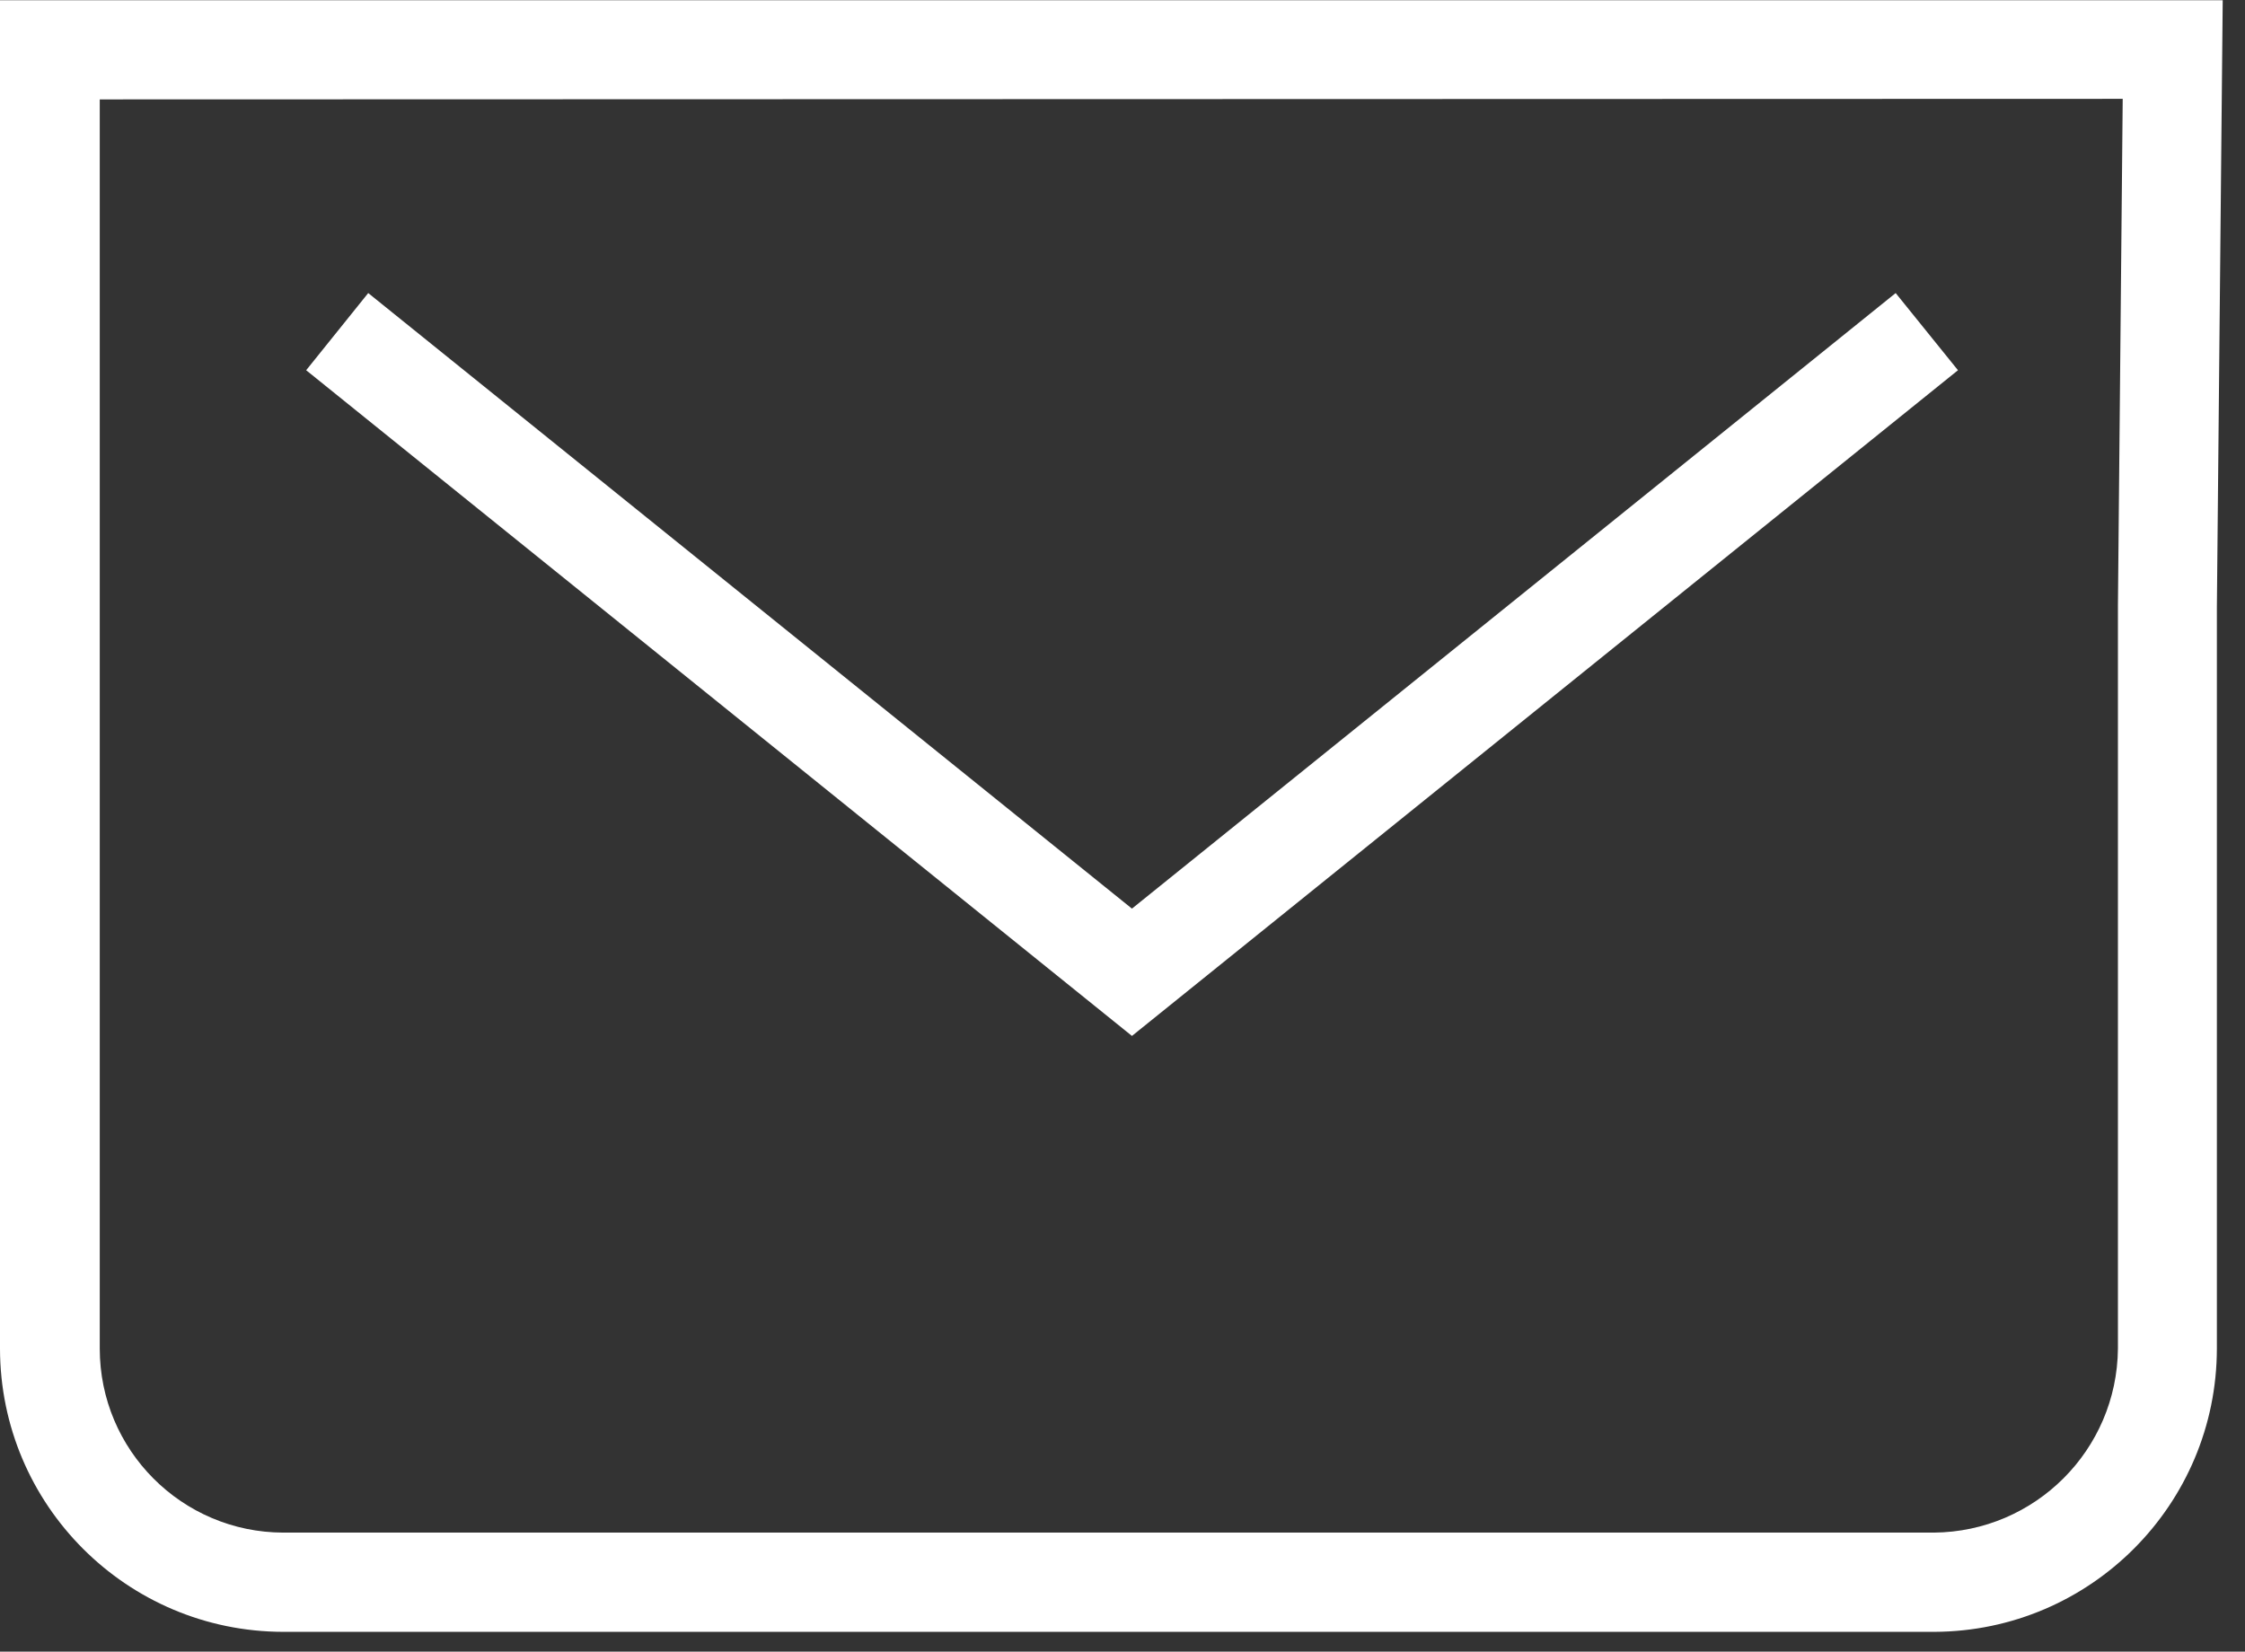
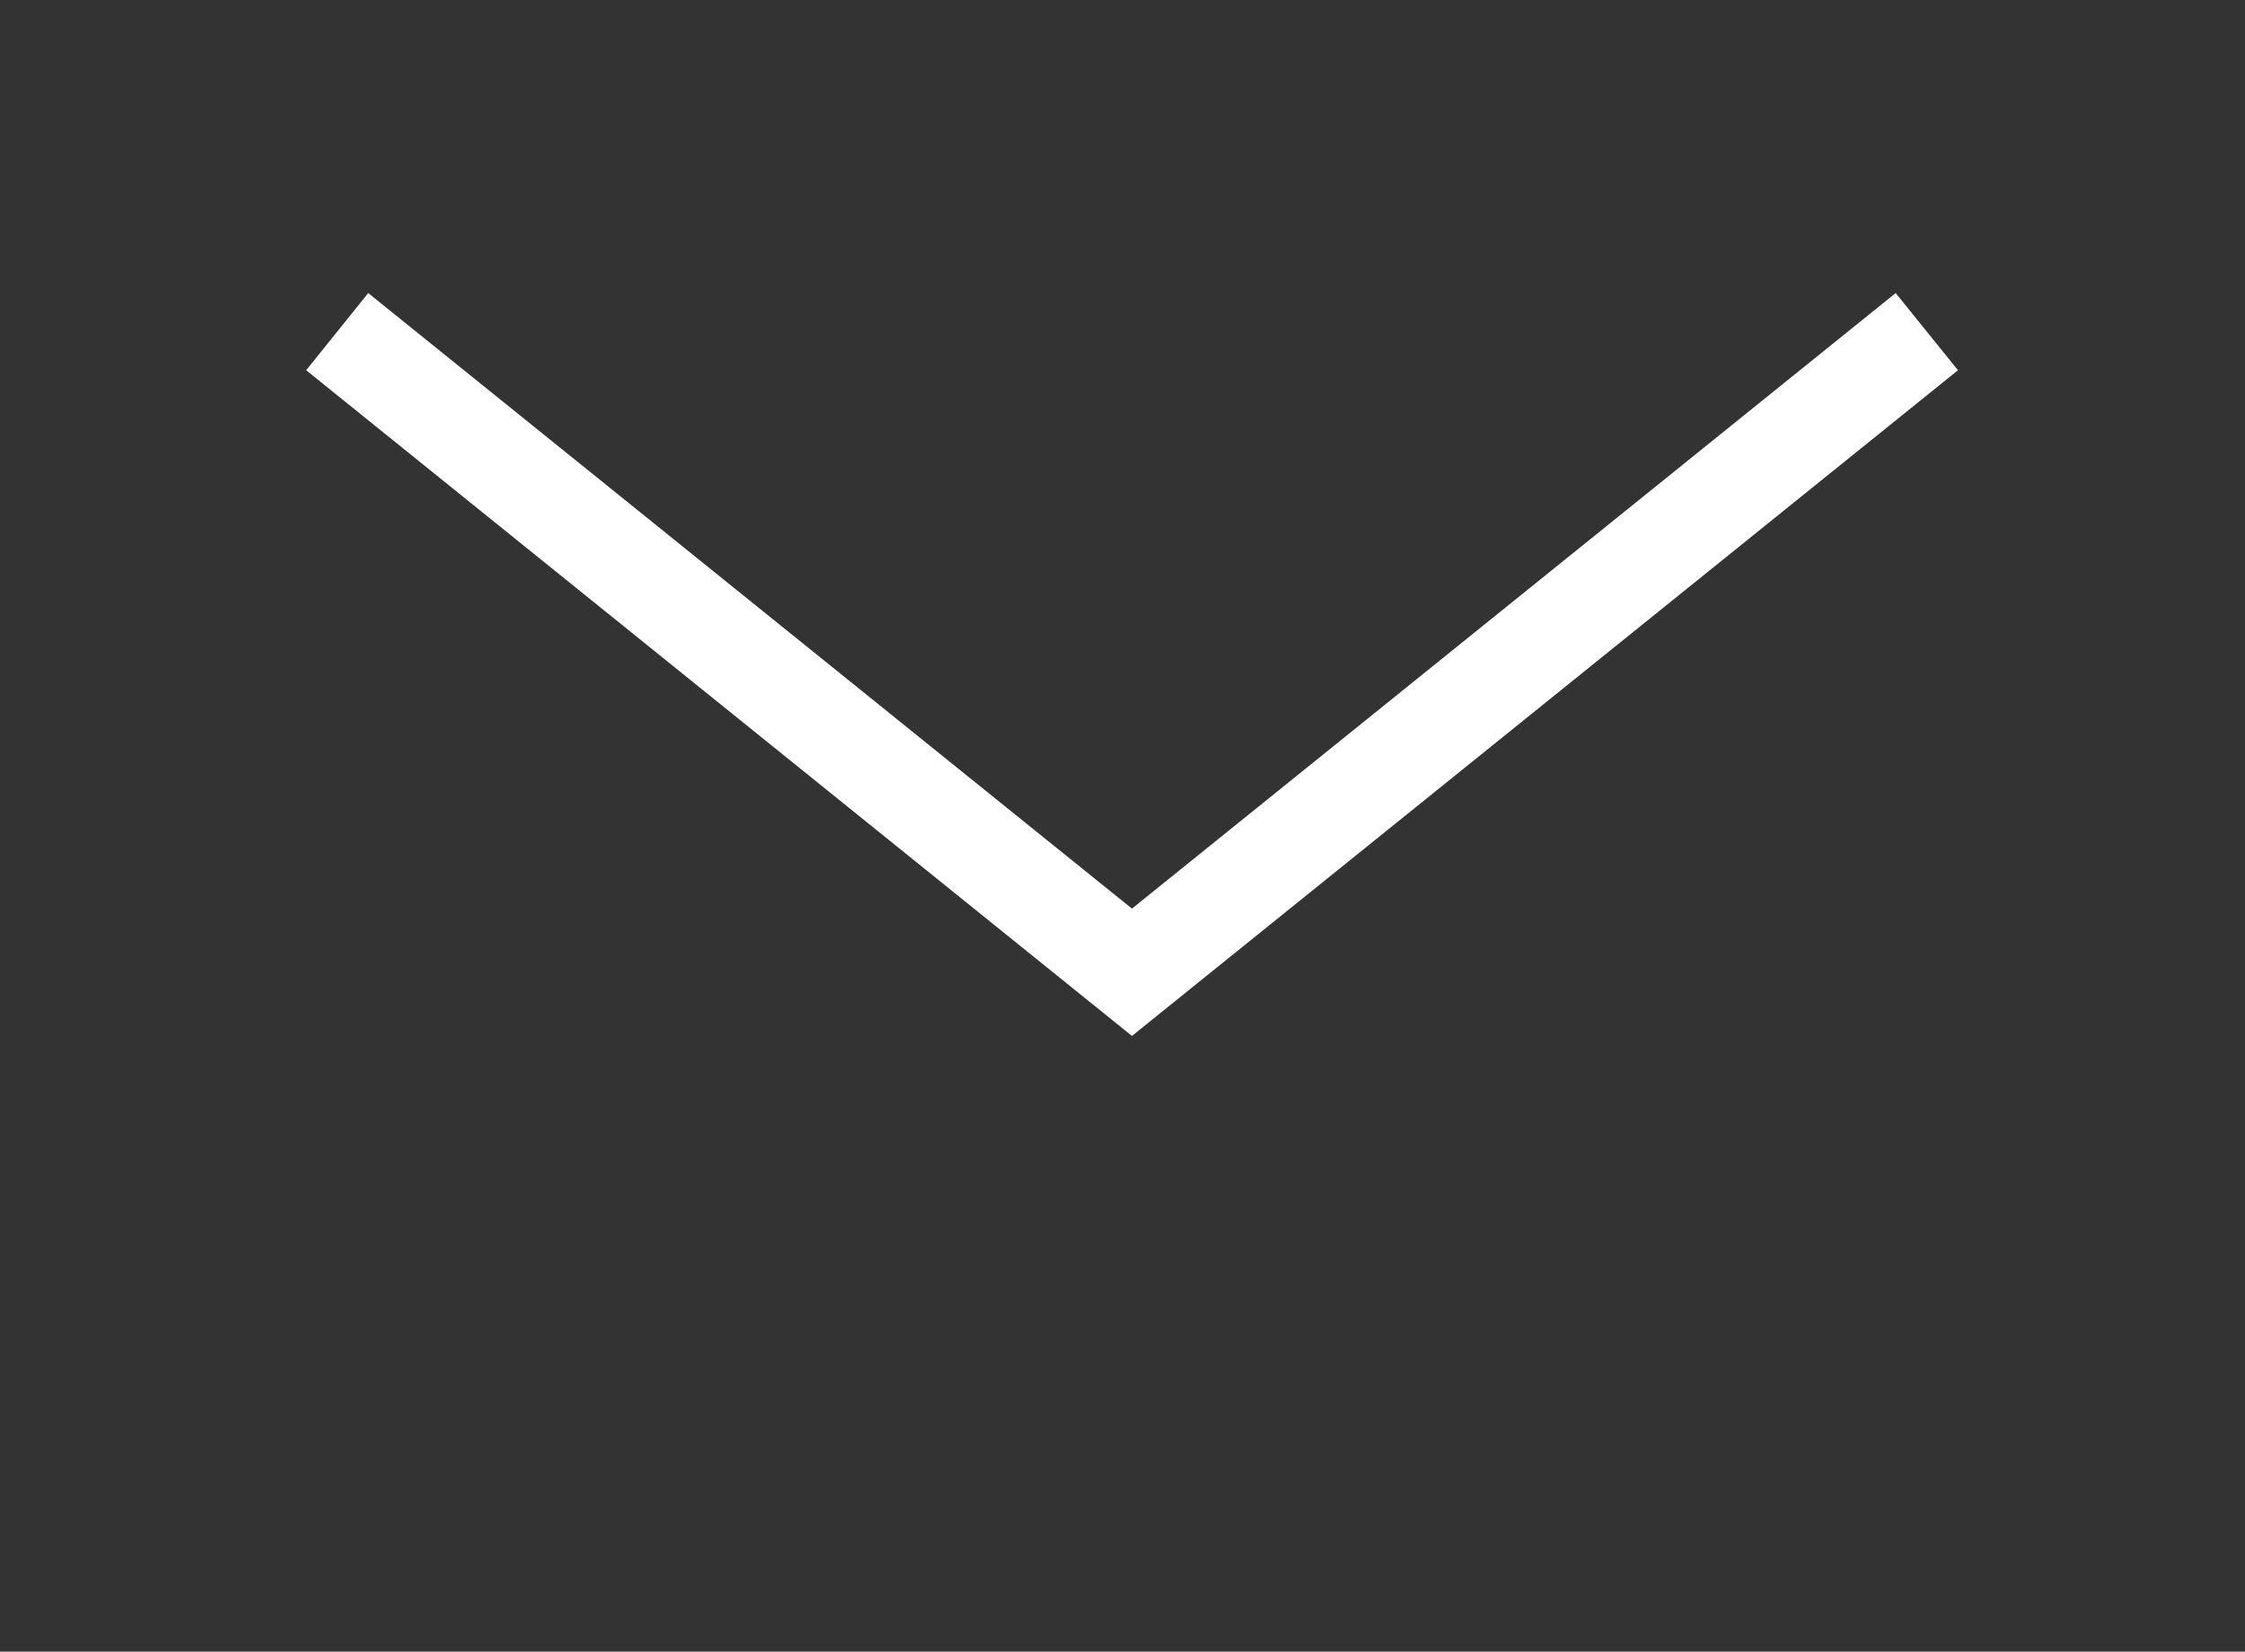
<svg xmlns="http://www.w3.org/2000/svg" width="100%" height="100%" viewBox="0 0 53 39" version="1.1" xml:space="preserve" style="fill-rule:evenodd;clip-rule:evenodd;stroke-linejoin:round;stroke-miterlimit:2;">
  <rect x="0" y="0" width="53" height="39" fill="#333333" stroke="none" />
  <g transform="matrix(1,0,0,1,-590.572,-3395.77)">
    <g transform="matrix(1,0,0,1,592.927,3431.96)">
-       <path d="M0,-33.843L0,-4.347C0,-1.951 1.938,-0.007 4.334,-0.001L43.299,-0.001C45.691,-0.021 47.625,-1.955 47.645,-4.347L47.645,-21.882L47.758,-33.856L0,-33.843ZM43.311,2.342L4.334,2.342C0.641,2.338 -2.351,-0.654 -2.355,-4.347L-2.355,-36.185L50.119,-36.185L49.981,-21.85L49.981,-4.347C49.977,-0.662 46.996,2.328 43.311,2.342" style="fill:white;fill-rule:nonzero;" />
-     </g>
+       </g>
    <g transform="matrix(1,0,0,1,617.295,3402.69)">
      <path d="M0,17.541L-19.495,1.822L-18.03,0L0,14.535L18.03,0L19.501,1.822L0,17.541Z" style="fill:white;fill-rule:nonzero;" />
    </g>
  </g>
</svg>